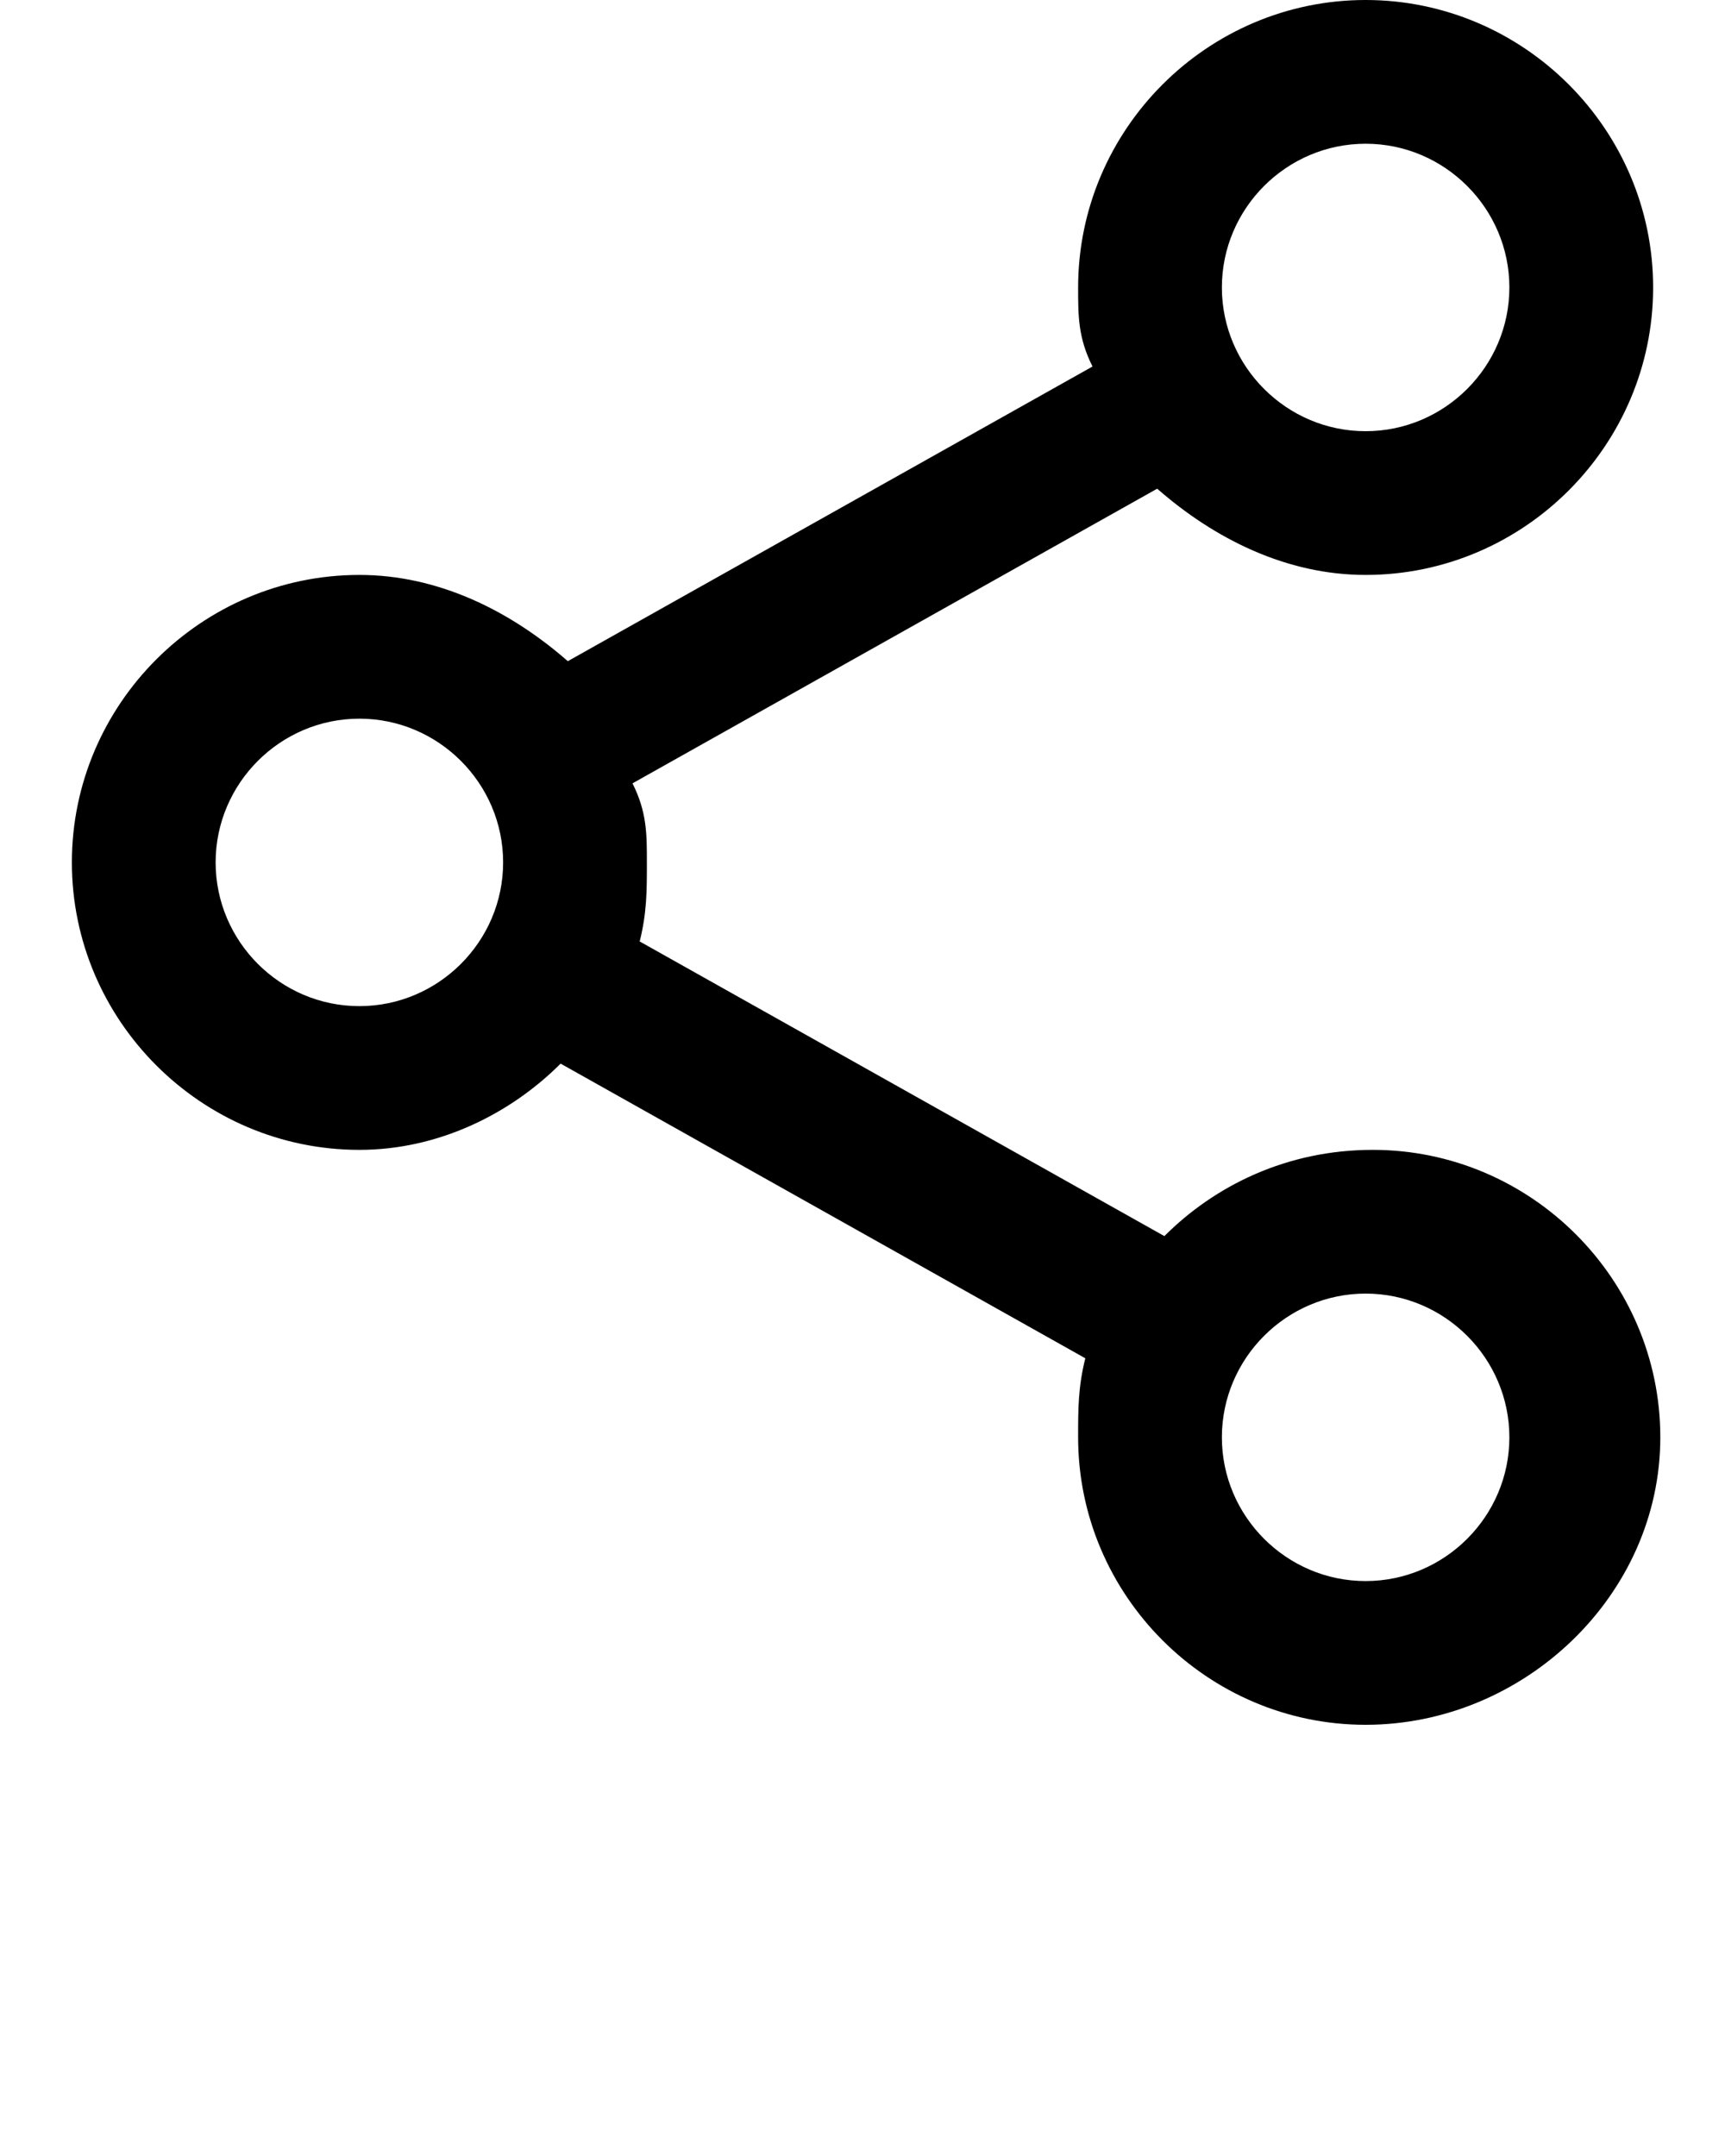
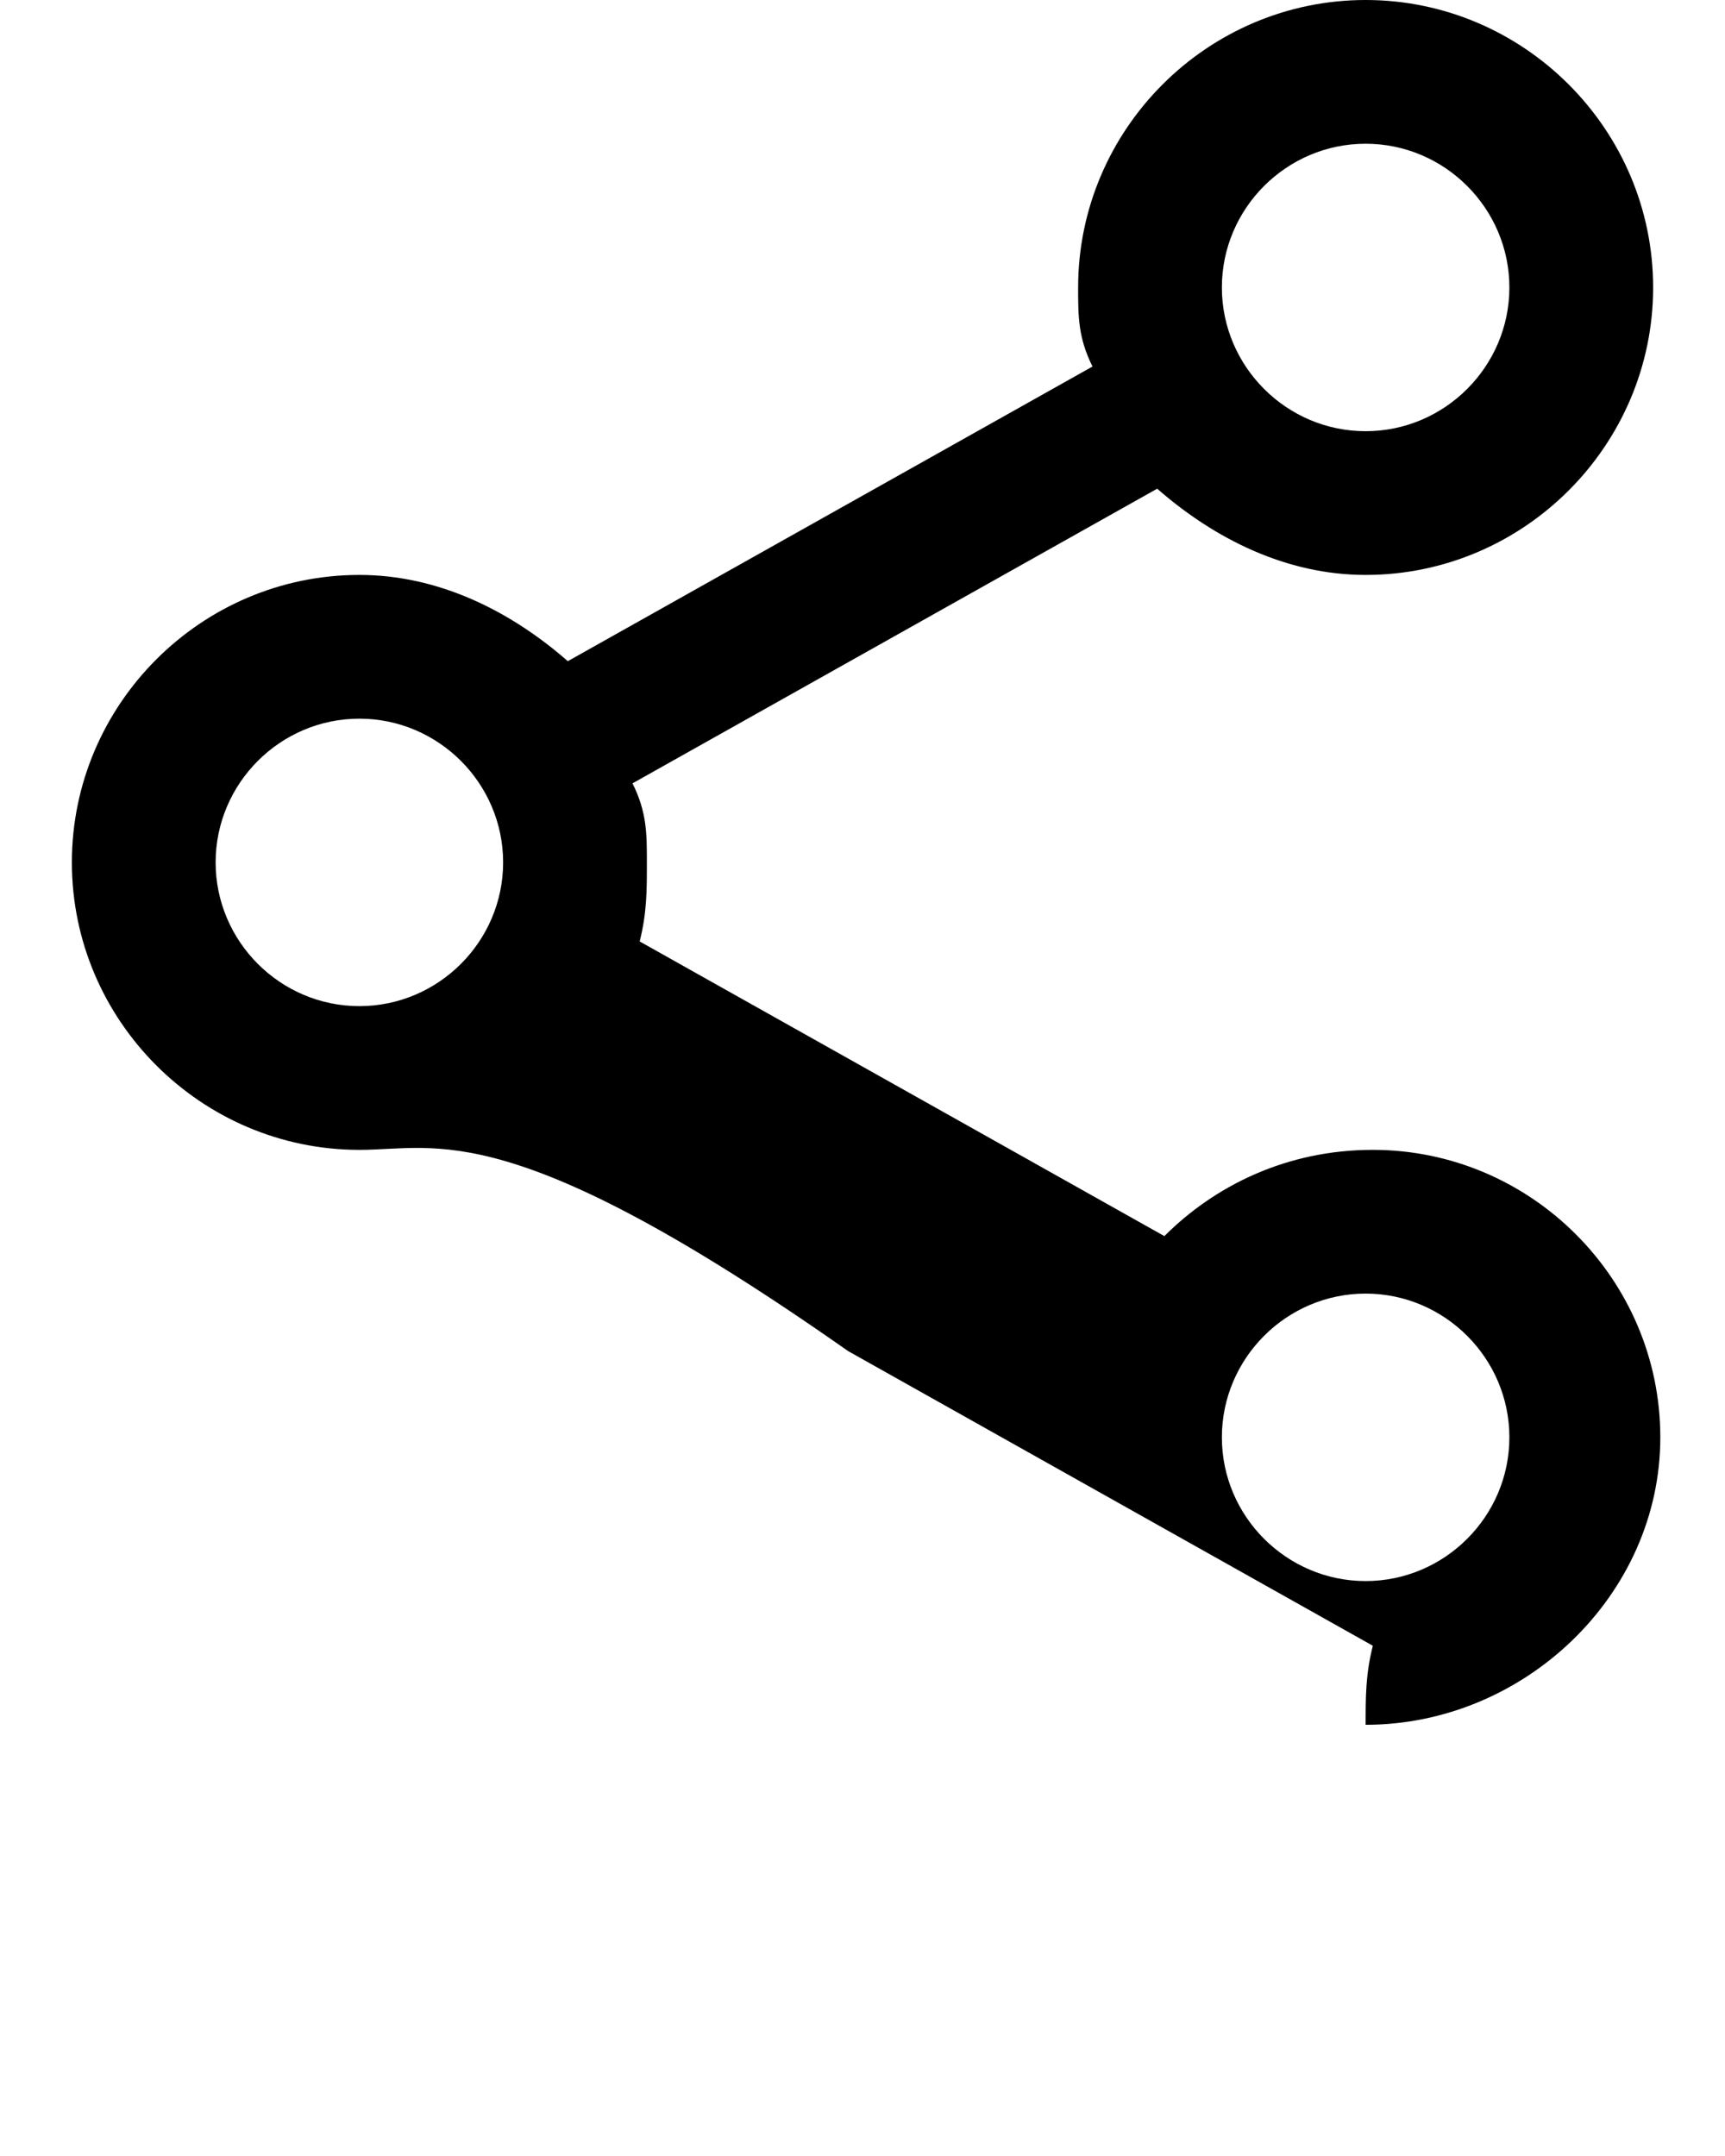
<svg xmlns="http://www.w3.org/2000/svg" version="1.1" x="0px" y="0px" viewBox="0 0 24 30" style="enable-background:new 0 0 24 24;" xml:space="preserve">
-   <path d="M19,24c-2.2,0-4-1.8-4-4c0-0.4,0-0.7,0.1-1.1l-7.3-4.1C7.1,15.5,6.1,16,5,16c-2.2,0-4-1.8-4-4s1.8-4,4-4  c1.1,0,2.1,0.5,2.9,1.2l7.3-4.1C15,4.7,15,4.4,15,4c0-2.2,1.8-4,4-4s4,1.8,4,4s-1.8,4-4,4c-1.1,0-2.1-0.5-2.9-1.2l-7.3,4.1  C9,11.3,9,11.6,9,12s0,0.7-0.1,1.1l7.3,4.1c0.7-0.7,1.7-1.2,2.9-1.2c2.2,0,4,1.8,4,4S21.2,24,19,24z M19,18c-1.1,0-2,0.9-2,2  s0.9,2,2,2s2-0.9,2-2S20.1,18,19,18z M5,10c-1.1,0-2,0.9-2,2s0.9,2,2,2s2-0.9,2-2S6.1,10,5,10z M19,2c-1.1,0-2,0.9-2,2s0.9,2,2,2  s2-0.9,2-2S20.1,2,19,2z" />
+   <path d="M19,24c0-0.4,0-0.7,0.1-1.1l-7.3-4.1C7.1,15.5,6.1,16,5,16c-2.2,0-4-1.8-4-4s1.8-4,4-4  c1.1,0,2.1,0.5,2.9,1.2l7.3-4.1C15,4.7,15,4.4,15,4c0-2.2,1.8-4,4-4s4,1.8,4,4s-1.8,4-4,4c-1.1,0-2.1-0.5-2.9-1.2l-7.3,4.1  C9,11.3,9,11.6,9,12s0,0.7-0.1,1.1l7.3,4.1c0.7-0.7,1.7-1.2,2.9-1.2c2.2,0,4,1.8,4,4S21.2,24,19,24z M19,18c-1.1,0-2,0.9-2,2  s0.9,2,2,2s2-0.9,2-2S20.1,18,19,18z M5,10c-1.1,0-2,0.9-2,2s0.9,2,2,2s2-0.9,2-2S6.1,10,5,10z M19,2c-1.1,0-2,0.9-2,2s0.9,2,2,2  s2-0.9,2-2S20.1,2,19,2z" />
</svg>